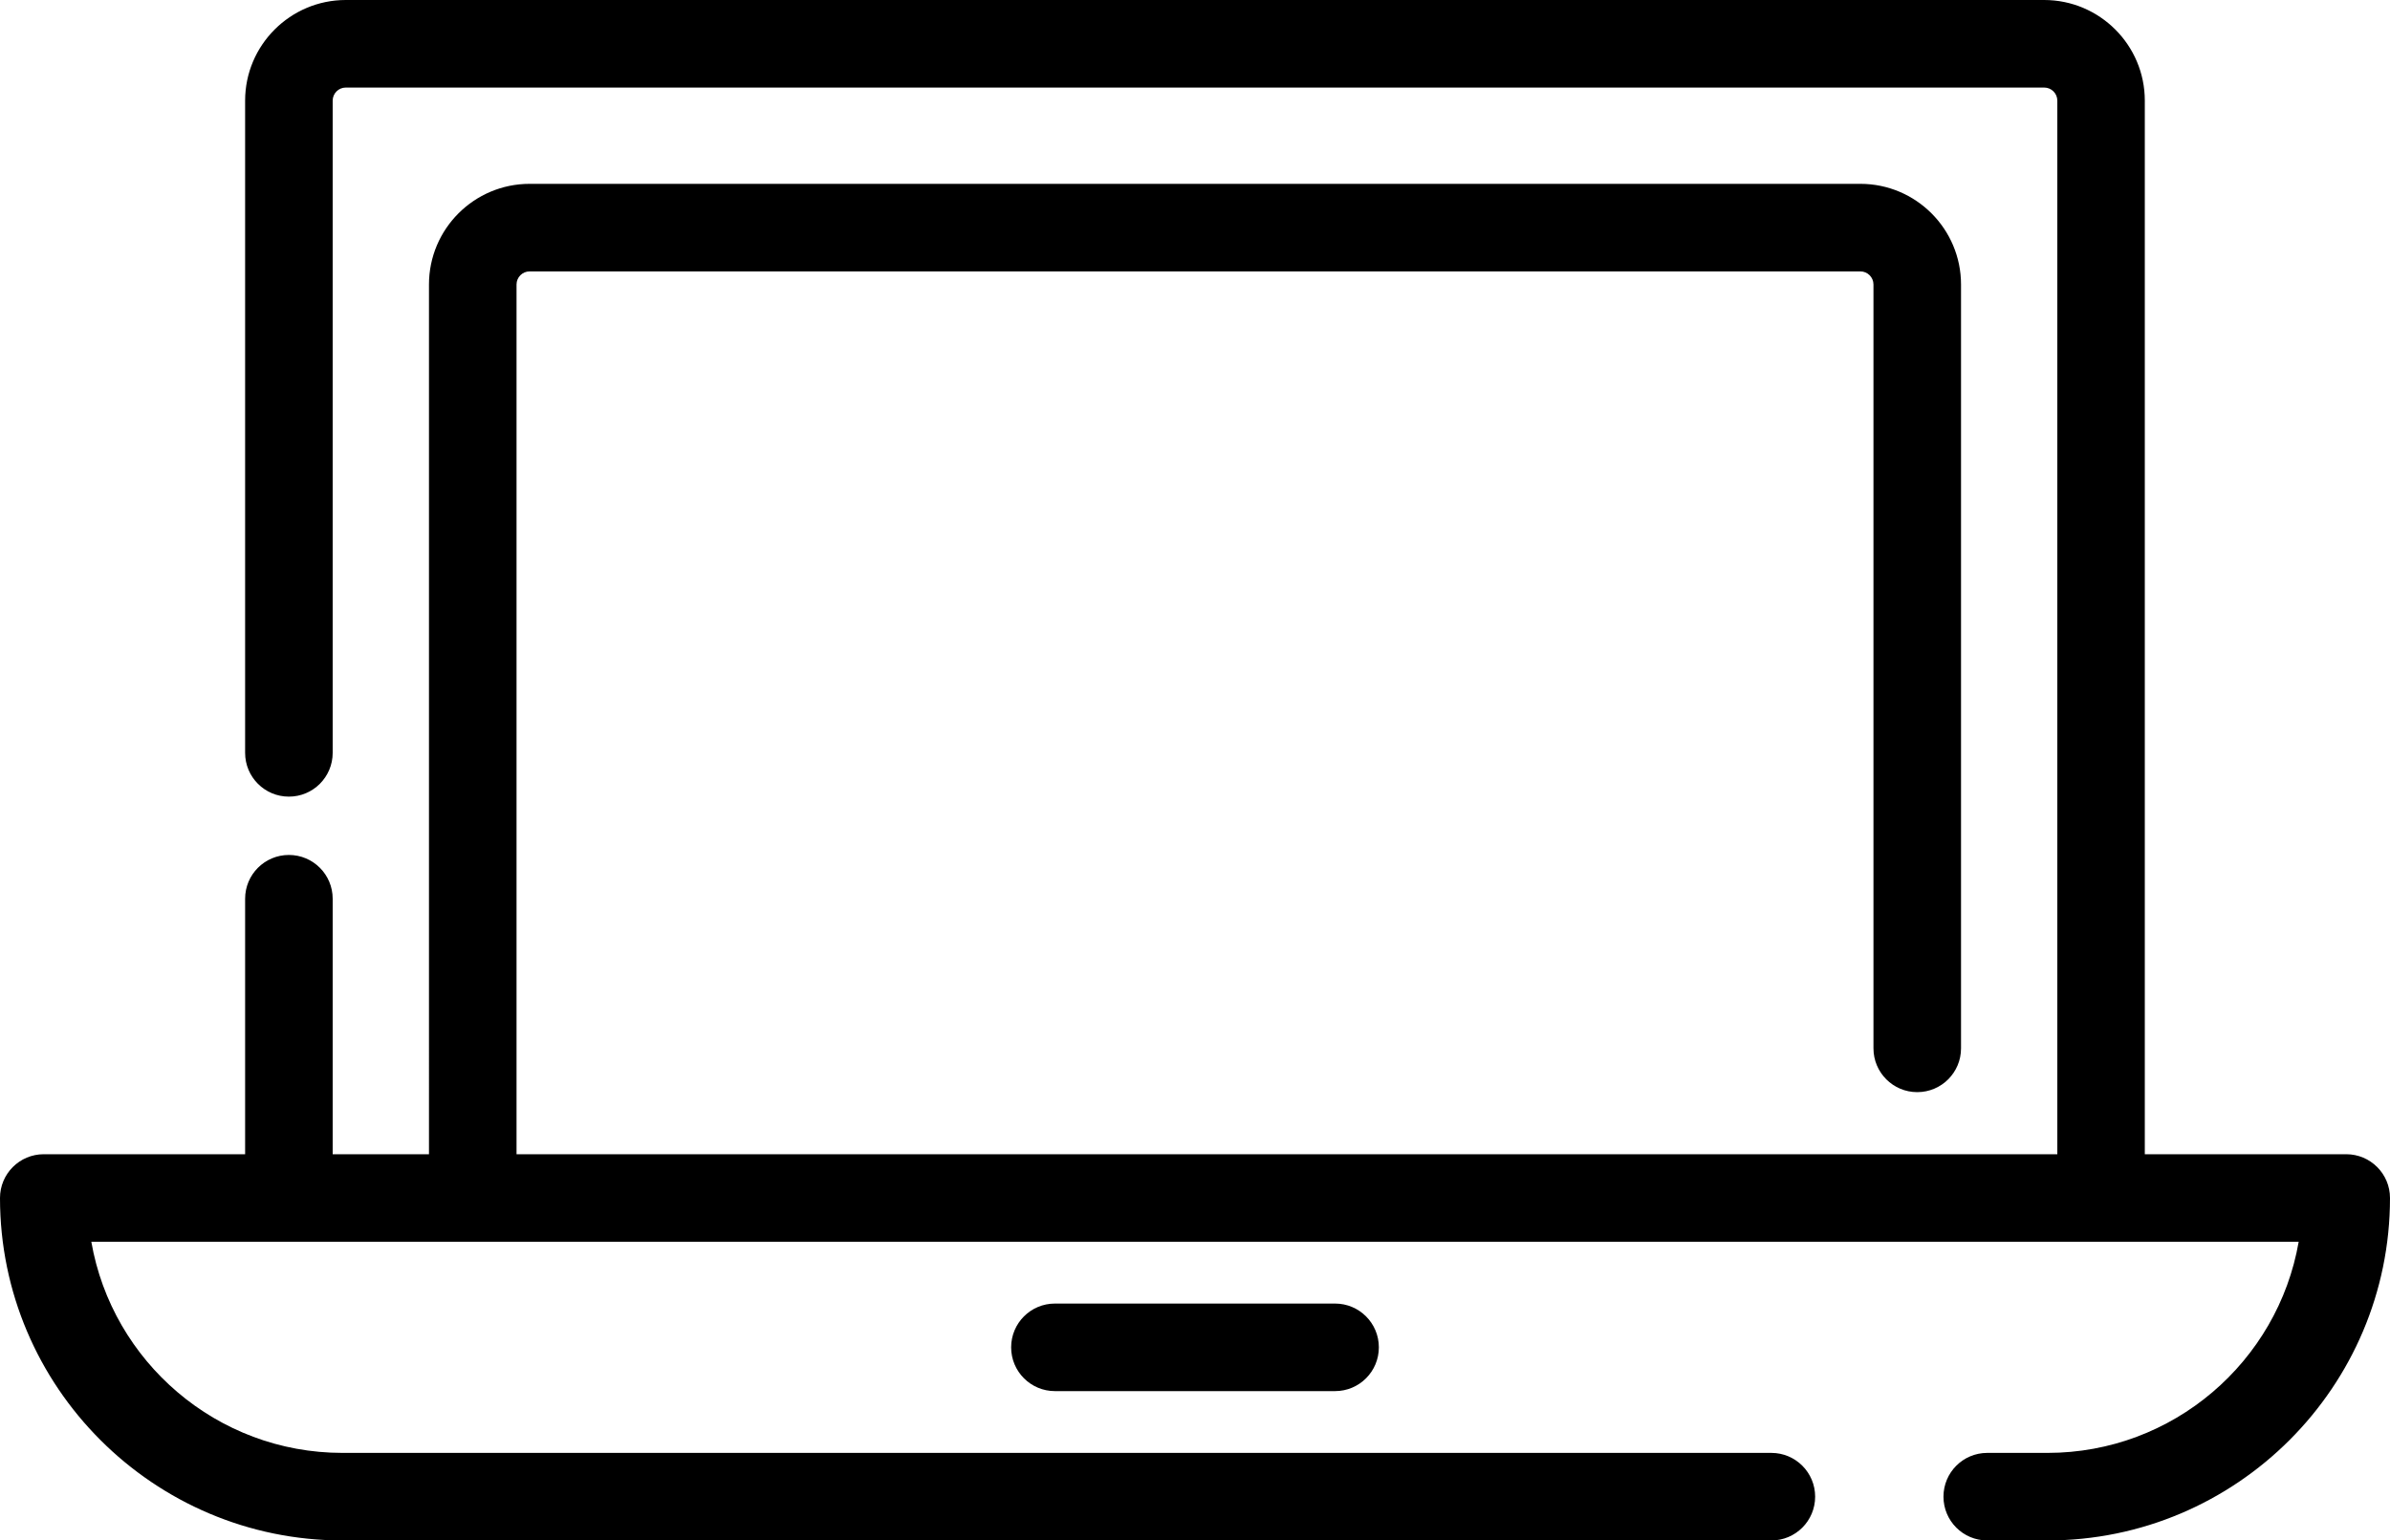
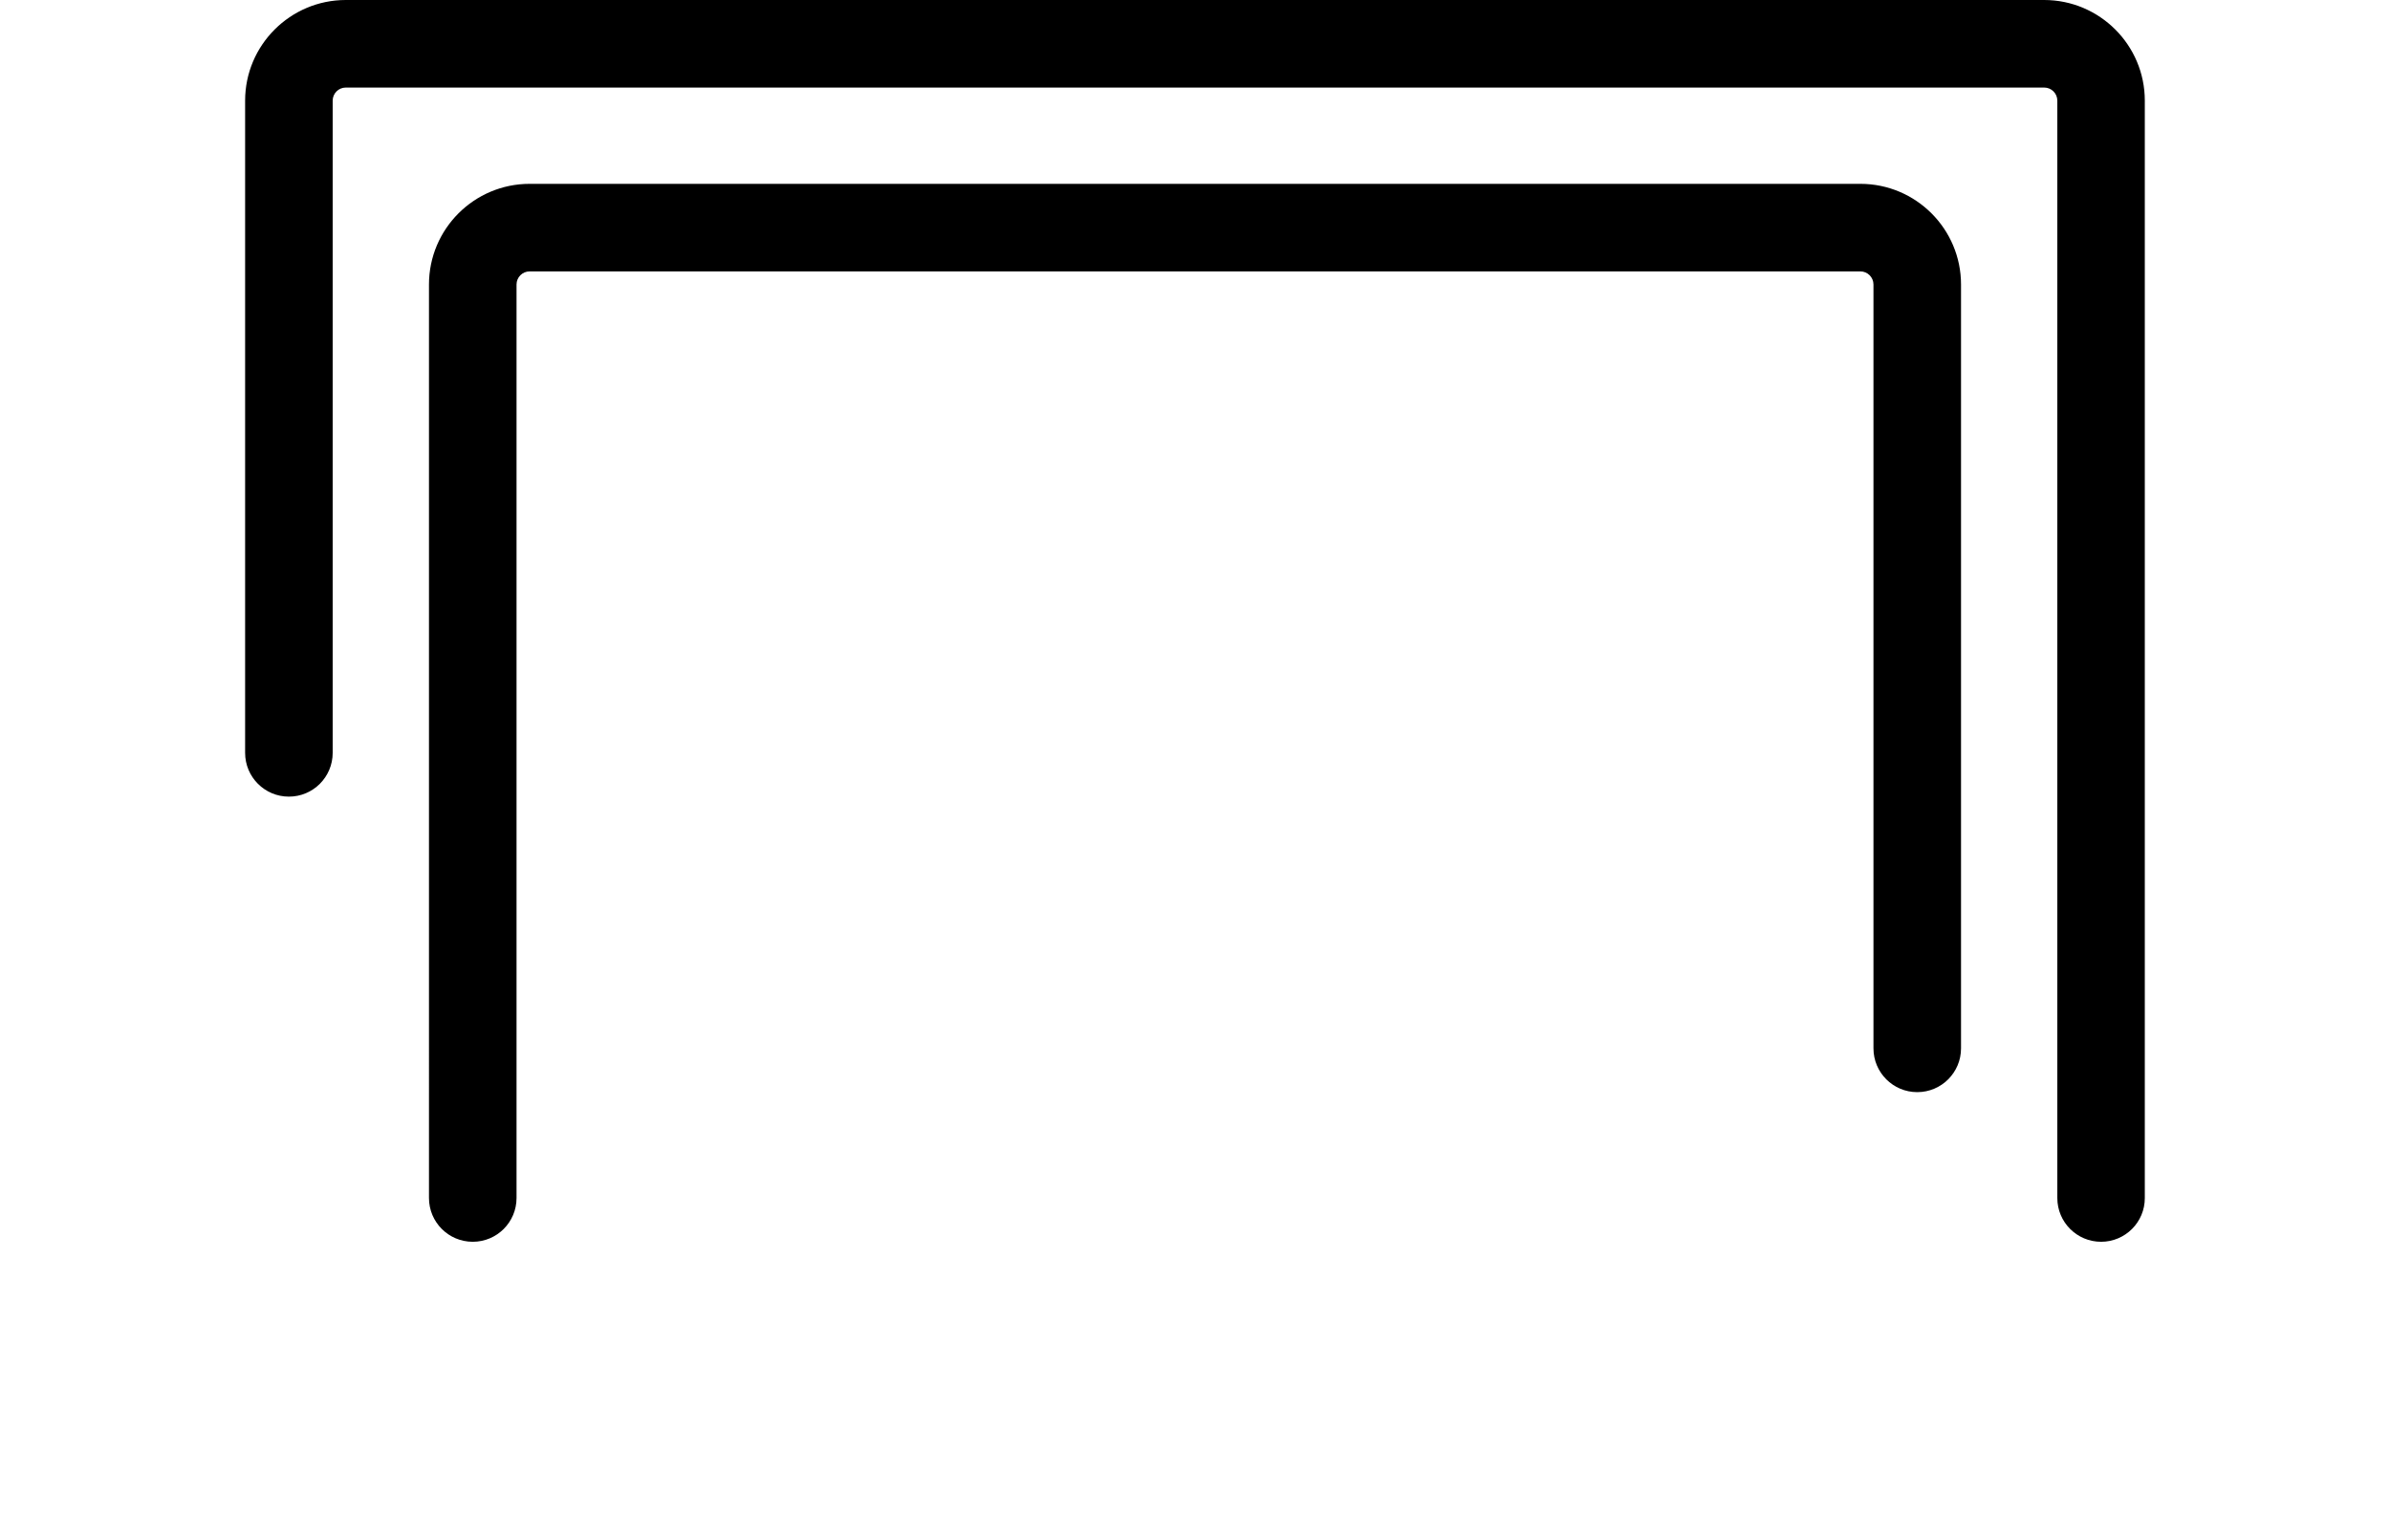
<svg xmlns="http://www.w3.org/2000/svg" version="1.1" id="Calque_1" x="0px" y="0px" viewBox="0 0 317.18 204.45" style="enable-background:new 0 0 317.18 204.45;" xml:space="preserve">
  <g>
    <g>
      <path d="M278.84,164.81c-3.21,0-5.81-2.6-5.81-5.81V13.36c0-0.96-0.78-1.74-1.74-1.74H45.89c-0.96,0-1.74,0.78-1.74,1.74v86.56    c0,3.21-2.6,5.81-5.81,5.81s-5.81-2.6-5.81-5.81V13.36C32.53,5.99,38.53,0,45.89,0h225.39c7.37,0,13.36,5.99,13.36,13.36V159    C284.65,162.21,282.04,164.81,278.84,164.81z" />
    </g>
    <g>
-       <path d="M38.34,164.81c-3.21,0-5.81-2.6-5.81-5.81v-39.72c0-3.21,2.6-5.81,5.81-5.81s5.81,2.6,5.81,5.81V159    C44.15,162.21,41.55,164.81,38.34,164.81z" />
-     </g>
+       </g>
    <g>
      <path d="M62.74,164.81c-3.21,0-5.81-2.6-5.81-5.81V37.76c0-7.37,5.99-13.36,13.36-13.36h176.6c7.37,0,13.36,5.99,13.36,13.36    v101.38c0,3.21-2.6,5.81-5.81,5.81c-3.21,0-5.81-2.6-5.81-5.81V37.76c0-0.96-0.78-1.74-1.74-1.74H70.29    c-0.96,0-1.74,0.78-1.74,1.74V159C68.55,162.21,65.95,164.81,62.74,164.81z" />
    </g>
    <g>
-       <path d="M271.73,204.45h-8c-3.21,0-5.81-2.6-5.81-5.81c0-3.21,2.6-5.81,5.81-5.81h8c16.67,0,30.57-12.12,33.33-28.02H12.12    c2.76,15.9,16.66,28.02,33.33,28.02h189.63c3.21,0,5.81,2.6,5.81,5.81c0,3.21-2.6,5.81-5.81,5.81H45.45    C20.39,204.45,0,184.06,0,159c0-3.21,2.6-5.81,5.81-5.81h305.56c3.21,0,5.81,2.6,5.81,5.81    C317.18,184.06,296.79,204.45,271.73,204.45z" />
-     </g>
+       </g>
    <g>
-       <path d="M177.18,184.63H140c-3.21,0-5.81-2.6-5.81-5.81c0-3.21,2.6-5.81,5.81-5.81h37.18c3.21,0,5.81,2.6,5.81,5.81    C182.99,182.03,180.39,184.63,177.18,184.63z" />
-     </g>
+       </g>
  </g>
</svg>